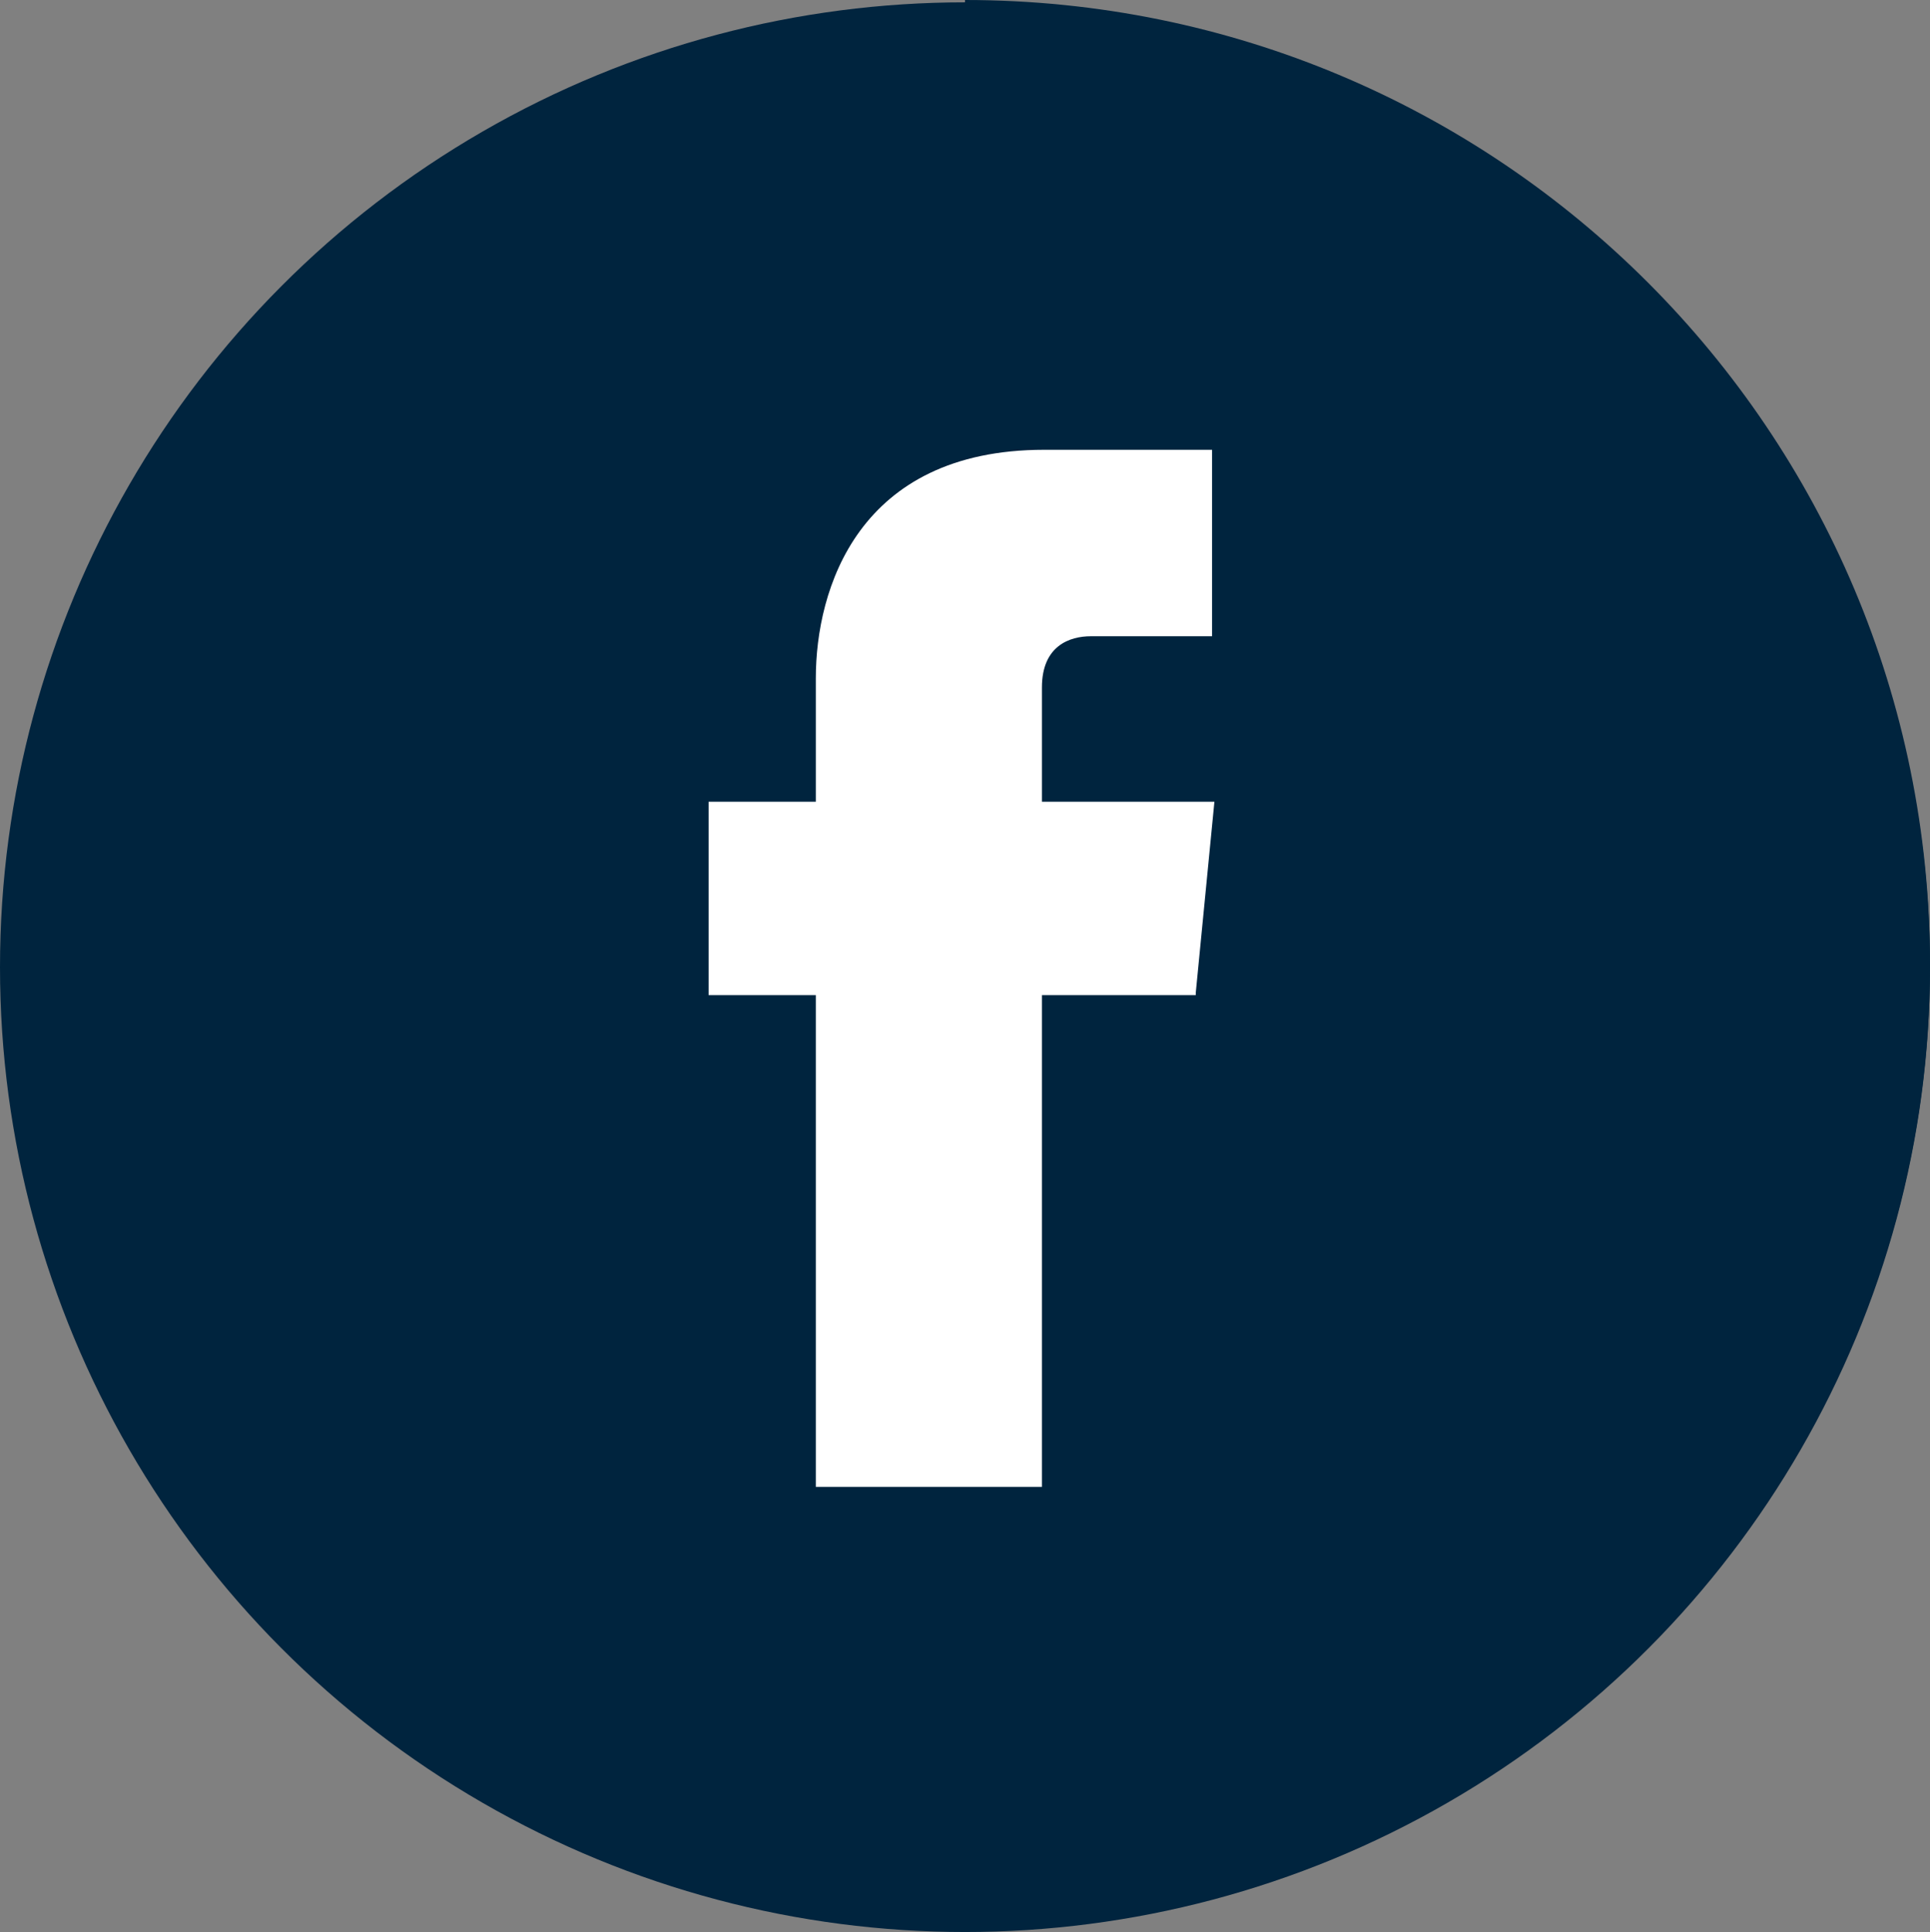
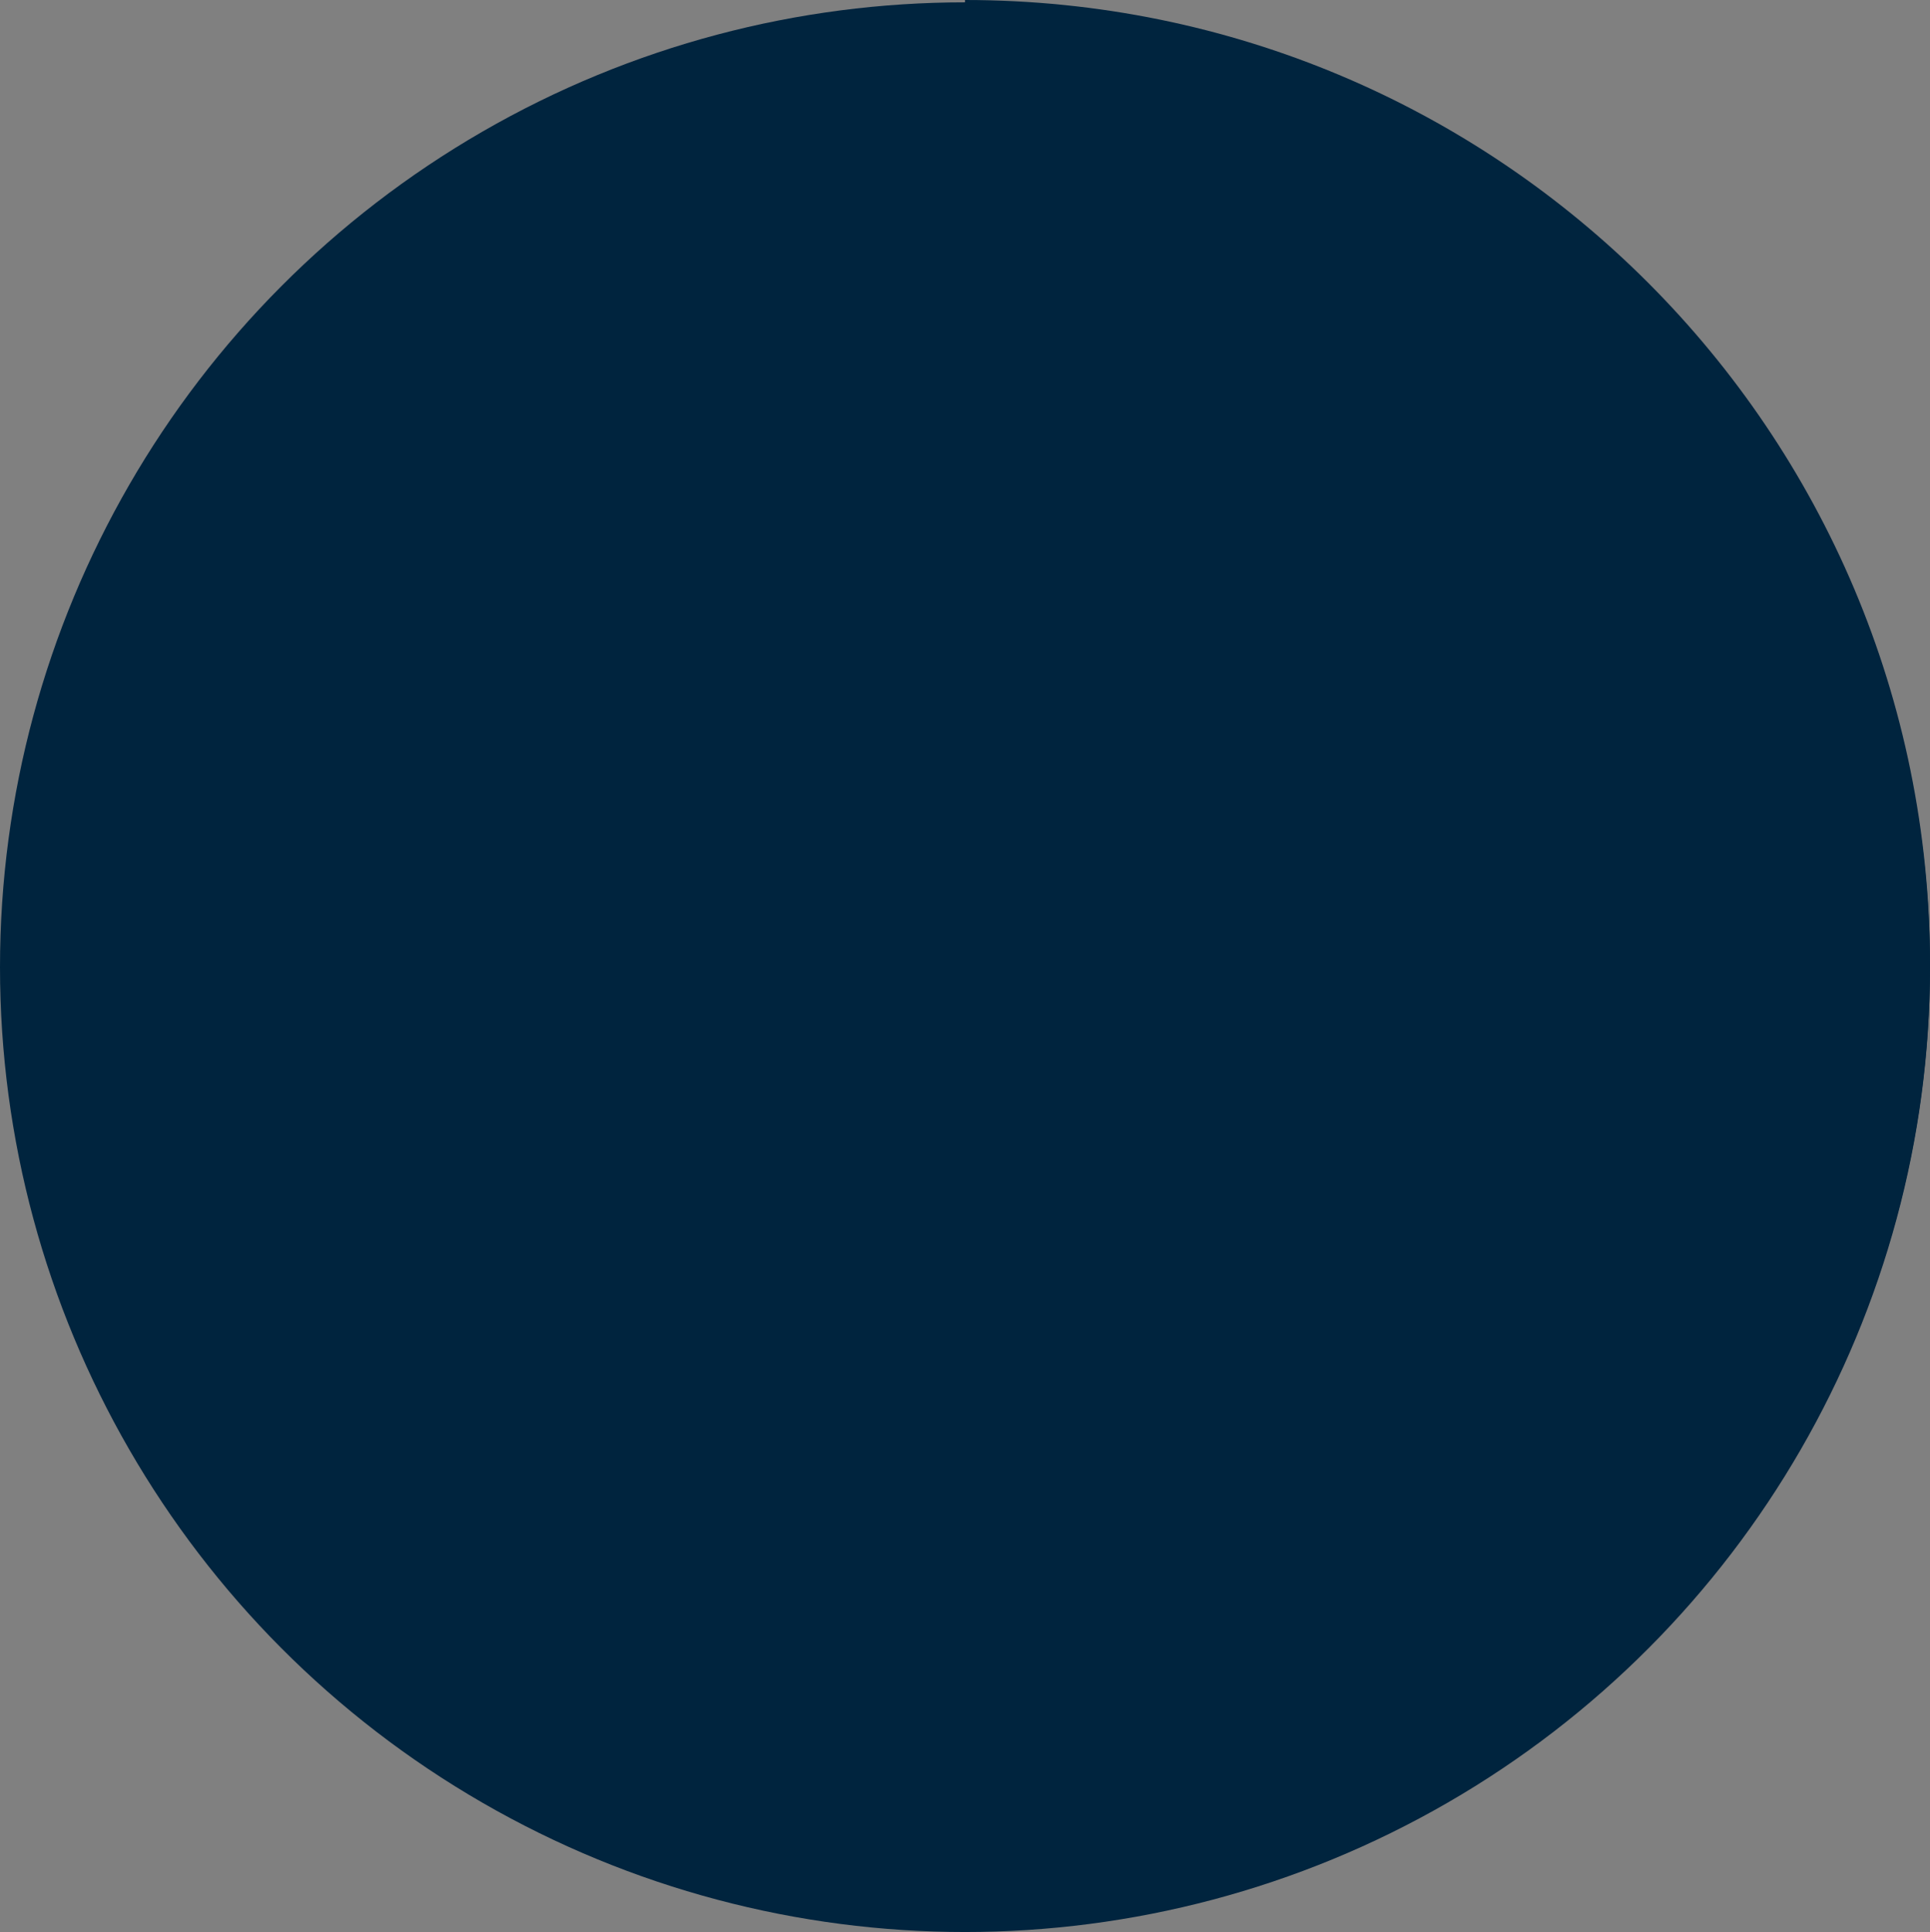
<svg xmlns="http://www.w3.org/2000/svg" id="uuid-a7c86491-03bf-47db-9e29-2aa1a93134b3" viewBox="0 0 82.8 82.9">
  <rect x="0" y="0" width="82.8" height="82.9" fill="#808080" stroke="none" />
  <defs>
    <style>.uuid-4d0d7f42-462c-4abf-8adb-b03e9dec7966{fill:#fff;}.uuid-4b3da5e0-7125-461f-9d7a-f8f56ccfdcdd{fill:#00243e;}</style>
  </defs>
  <g>
    <circle class="uuid-4b3da5e0-7125-461f-9d7a-f8f56ccfdcdd" cx="41.4" cy="41.5" r="41.4" />
    <path class="uuid-4b3da5e0-7125-461f-9d7a-f8f56ccfdcdd" d="M41.4,.2h-.2C18.5,.3,.1,18.8,.1,41.5s18.4,41.2,41.1,41.3h.2c22.8,0,41.4-18.5,41.4-41.4S64.3,0,41.4,0V.2Z" />
  </g>
-   <path class="uuid-4d0d7f42-462c-4abf-8adb-b03e9dec7966" d="M51.3,42.7h-6.6v21.1h-9.7v-21.1h-4.6v-8.3h4.6v-5.3c0-3.8,1.8-9.8,9.8-9.8h7.2v8h-5.2c-.9,0-2.1,.4-2.1,2.2v4.9h7.4l-.8,8.2v.1Z" />
</svg>